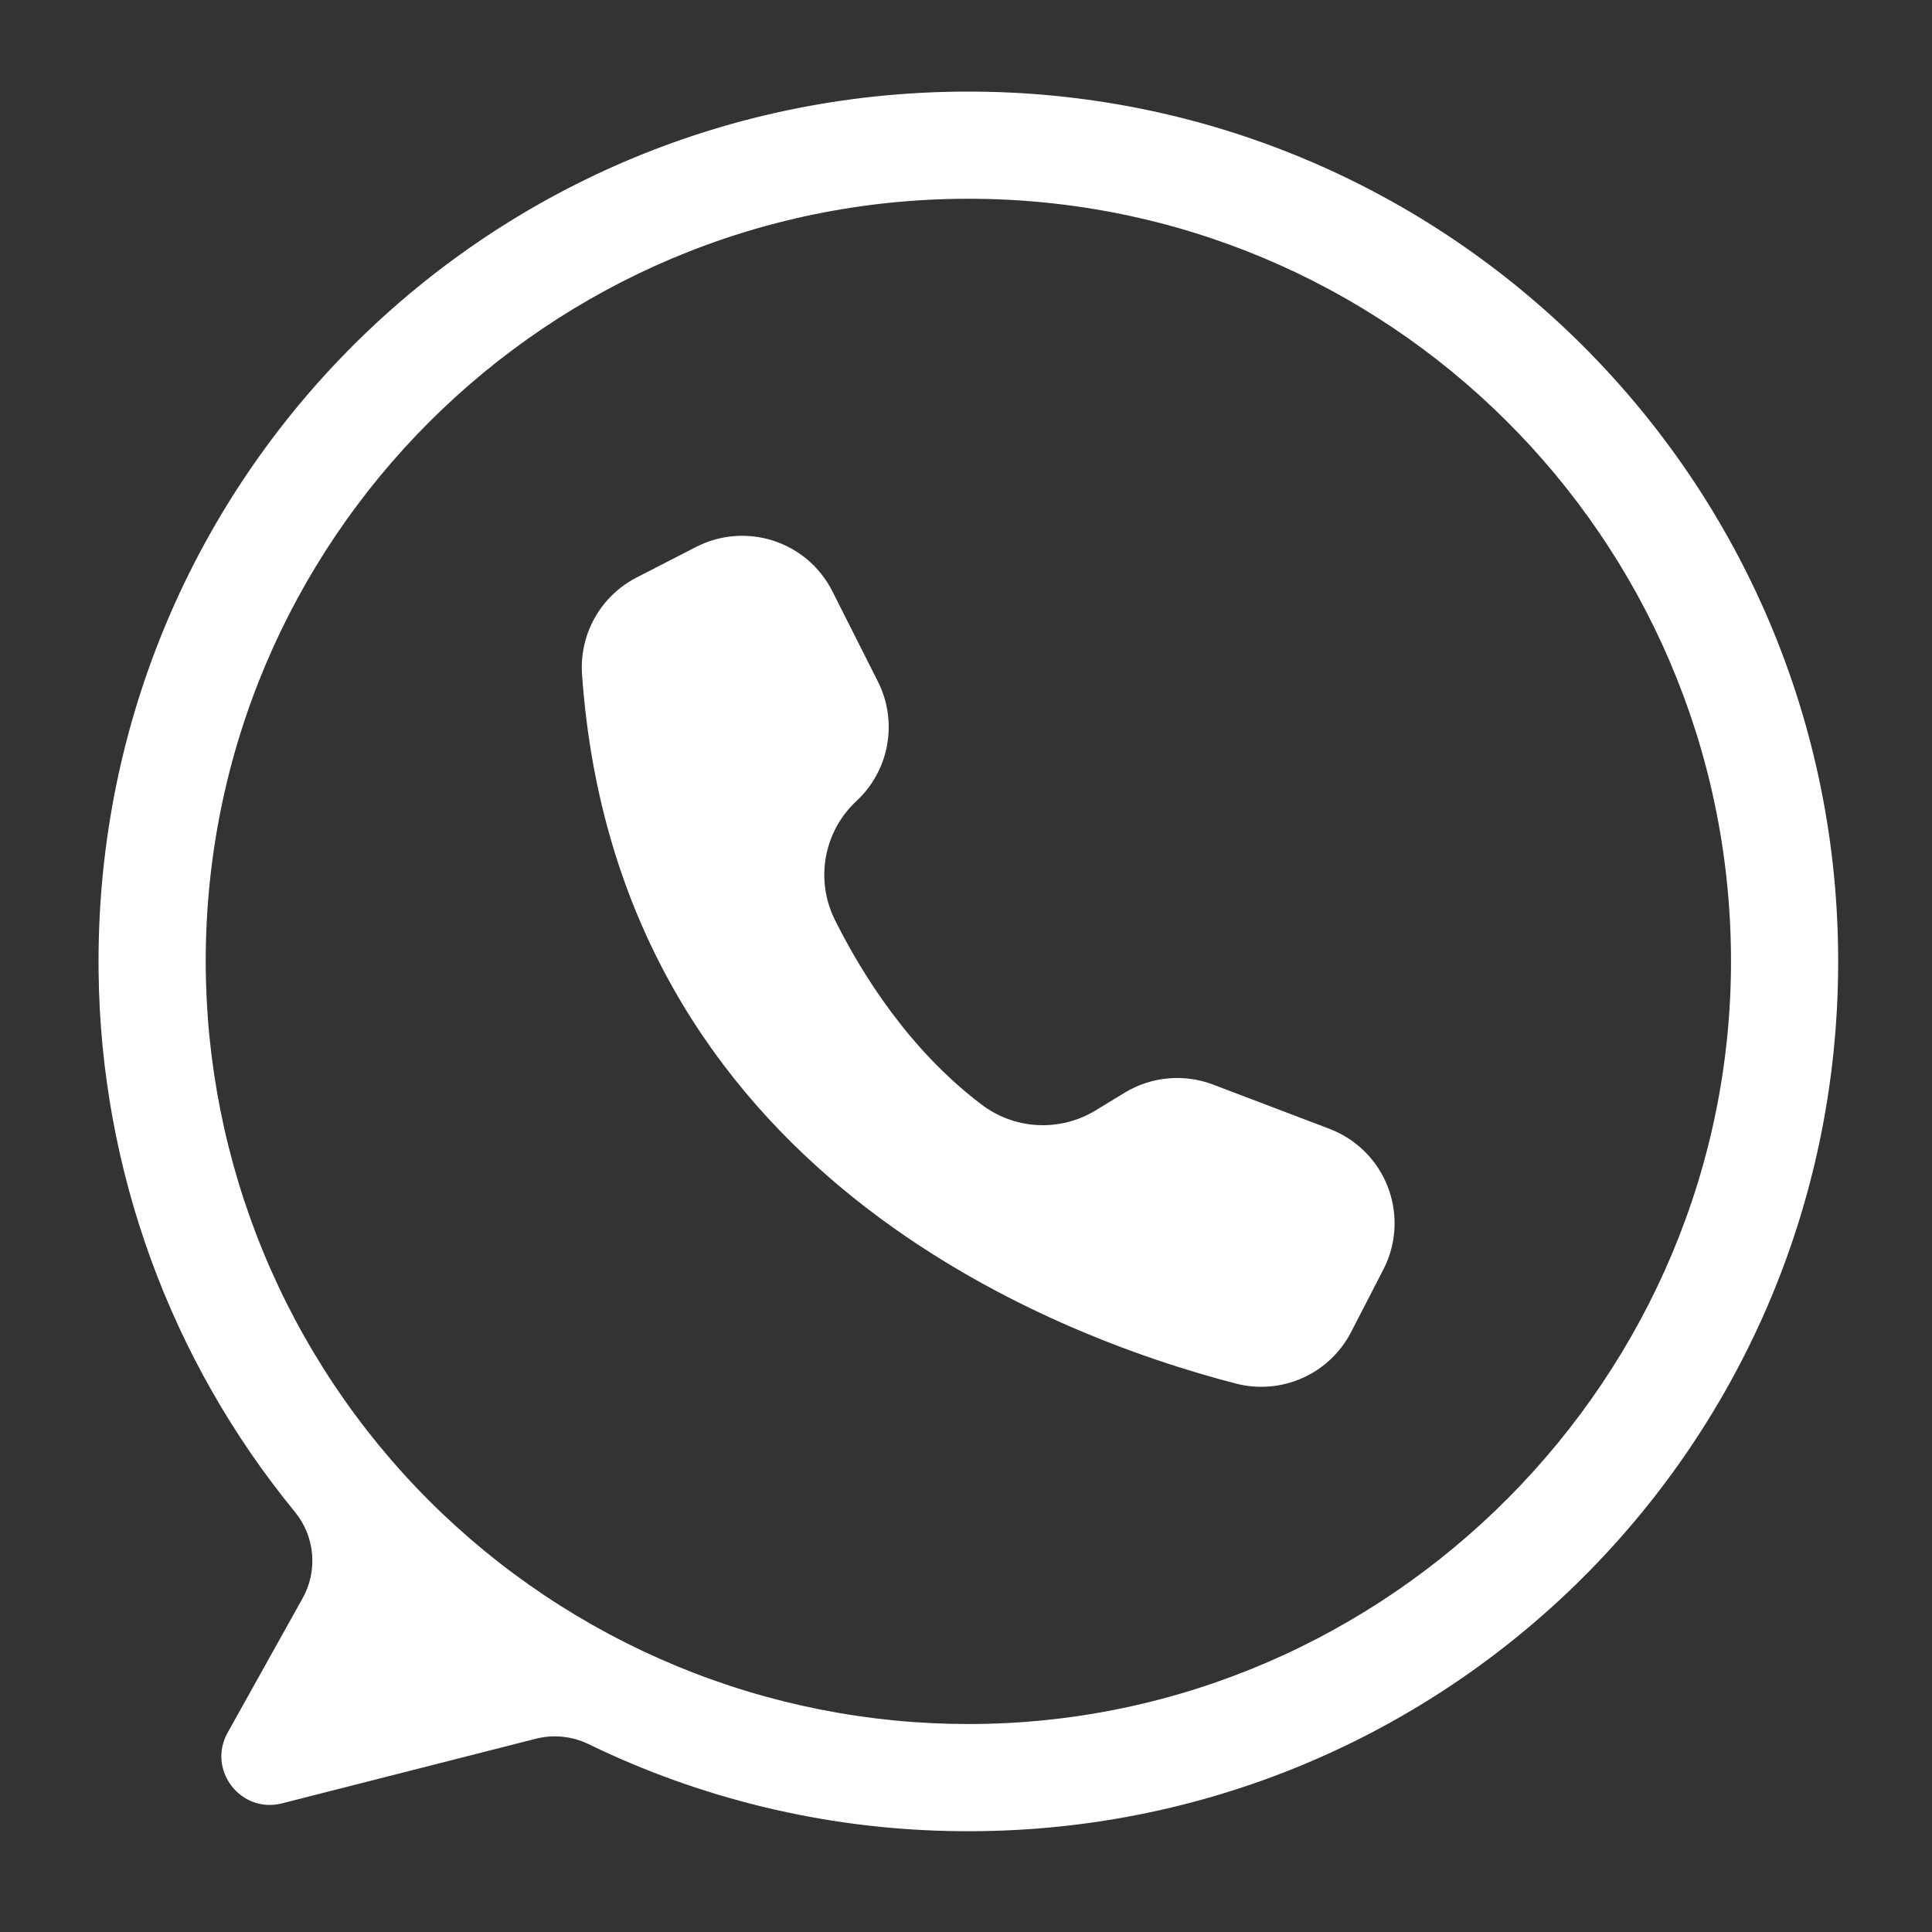
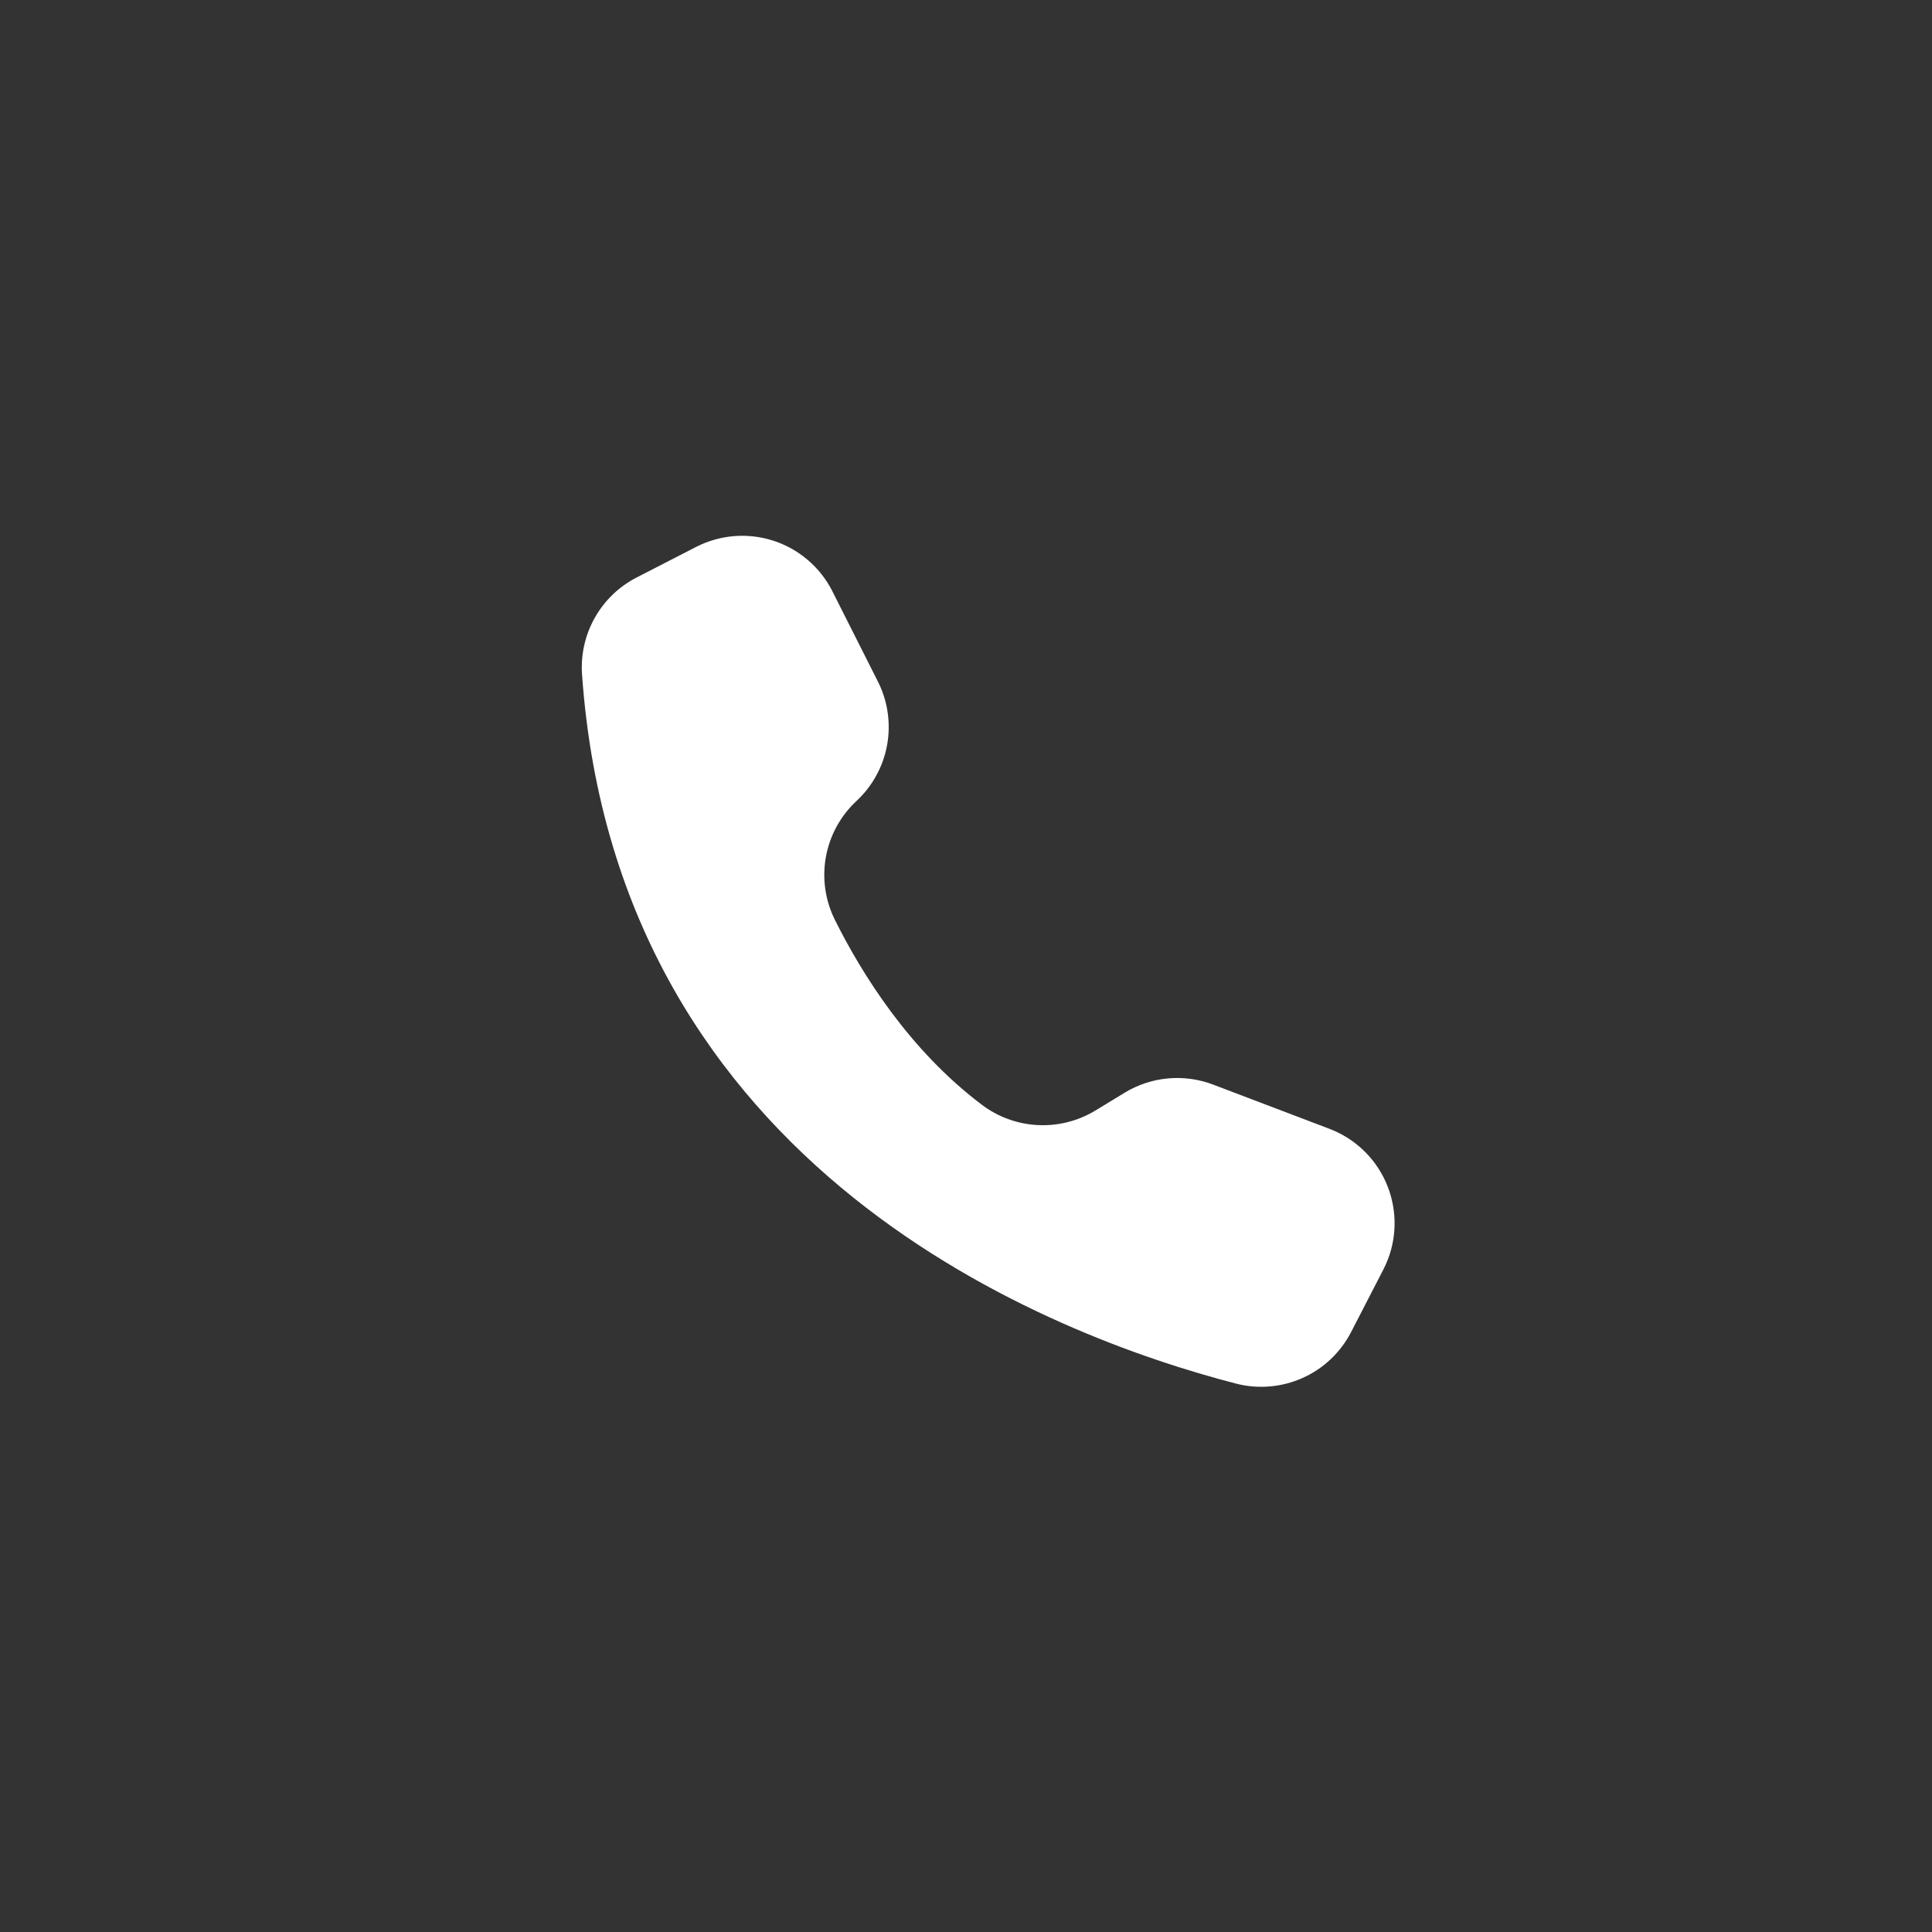
<svg xmlns="http://www.w3.org/2000/svg" version="1.0" preserveAspectRatio="xMidYMid meet" height="500" viewBox="0 0 375 375" zoomAndPan="magnify" width="500">
  <rect x="0" y="0" width="375" height="375" fill="#333333" stroke="none" />
  <defs>
    <clipPath id="00c95a6d77">
-       <path clip-rule="nonzero" d="M 19 17.465 L 356.891 17.465 L 356.891 356 L 19 356 Z M 19 17.465" />
-     </clipPath>
+       </clipPath>
  </defs>
  <g clip-path="url(#00c95a6d77)">
-     <path fill-rule="nonzero" fill-opacity="1" d="M 187.379 17.777 C 93.191 18.094 17.914 94.676 19.141 188.855 C 19.199 193.59 19.453 198.309 19.906 203.02 C 20.363 207.73 21.016 212.414 21.863 217.066 C 22.715 221.723 23.758 226.332 24.996 230.902 C 26.238 235.469 27.668 239.973 29.285 244.422 C 30.906 248.867 32.711 253.234 34.699 257.531 C 36.688 261.824 38.855 266.027 41.199 270.137 C 43.543 274.25 46.055 278.254 48.738 282.152 C 51.418 286.051 54.262 289.828 57.262 293.488 C 57.734 294.066 58.16 294.676 58.539 295.316 C 58.918 295.957 59.25 296.625 59.531 297.312 C 59.812 298.004 60.039 298.715 60.215 299.438 C 60.387 300.164 60.508 300.898 60.574 301.641 C 60.637 302.383 60.648 303.125 60.602 303.871 C 60.555 304.613 60.453 305.352 60.297 306.078 C 60.141 306.809 59.93 307.523 59.668 308.219 C 59.406 308.918 59.09 309.59 58.727 310.242 L 44.184 336.305 C 40.152 343.531 46.723 352.074 54.738 350.031 L 104 337.488 C 105.715 337.055 107.457 336.926 109.219 337.105 C 110.984 337.289 112.66 337.766 114.254 338.543 C 125.148 343.832 136.48 347.898 148.25 350.742 C 160.023 353.582 171.961 355.133 184.066 355.395 C 278.766 357.535 356.492 281.867 356.789 187.145 C 357.082 93.461 281.066 17.461 187.379 17.777 Z M 187.957 334.633 C 185.535 334.633 183.117 334.574 180.695 334.457 C 178.277 334.336 175.859 334.16 173.449 333.922 C 171.039 333.684 168.637 333.387 166.238 333.031 C 163.844 332.676 161.457 332.262 159.082 331.789 C 156.703 331.316 154.34 330.785 151.992 330.199 C 149.641 329.609 147.309 328.965 144.988 328.262 C 142.672 327.559 140.371 326.797 138.09 325.98 C 135.809 325.164 133.551 324.293 131.312 323.367 C 129.074 322.438 126.859 321.457 124.668 320.422 C 122.48 319.387 120.316 318.297 118.18 317.156 C 116.043 316.012 113.938 314.82 111.859 313.574 C 109.781 312.328 107.734 311.035 105.719 309.688 C 103.707 308.34 101.727 306.945 99.777 305.504 C 97.832 304.062 95.926 302.57 94.051 301.035 C 92.18 299.496 90.344 297.914 88.551 296.289 C 86.754 294.66 85 292.992 83.289 291.277 C 81.574 289.566 79.906 287.812 78.277 286.016 C 76.652 284.223 75.07 282.387 73.531 280.516 C 71.996 278.641 70.504 276.734 69.062 274.785 C 67.617 272.84 66.227 270.859 64.879 268.848 C 63.531 266.832 62.238 264.785 60.992 262.707 C 59.746 260.629 58.551 258.523 57.41 256.387 C 56.27 254.25 55.18 252.086 54.145 249.898 C 53.109 247.707 52.125 245.492 51.199 243.254 C 50.273 241.016 49.402 238.758 48.586 236.477 C 47.77 234.195 47.008 231.895 46.305 229.578 C 45.602 227.258 44.957 224.926 44.367 222.574 C 43.777 220.223 43.25 217.859 42.777 215.484 C 42.305 213.109 41.891 210.723 41.535 208.328 C 41.18 205.93 40.883 203.527 40.645 201.117 C 40.406 198.703 40.23 196.289 40.109 193.871 C 39.992 191.449 39.93 189.027 39.93 186.605 C 39.93 104.855 106.207 38.578 187.961 38.578 C 269.395 38.578 335.473 104.34 335.984 185.652 C 336.496 267.242 269.551 334.633 187.957 334.633 Z M 187.957 334.633" fill="#ffffff" />
-   </g>
+     </g>
  <path fill-rule="nonzero" fill-opacity="1" d="M 161.504 114.641 L 161.57 114.777 L 170.398 132.285 C 170.875 133.227 171.27 134.199 171.59 135.207 C 171.906 136.211 172.141 137.238 172.293 138.281 C 172.445 139.324 172.512 140.375 172.496 141.426 C 172.48 142.48 172.379 143.527 172.191 144.566 C 172.008 145.605 171.738 146.621 171.391 147.617 C 171.039 148.609 170.613 149.57 170.105 150.496 C 169.602 151.422 169.027 152.305 168.379 153.137 C 167.734 153.969 167.023 154.746 166.25 155.465 C 165.484 156.176 164.777 156.945 164.133 157.773 C 163.488 158.602 162.914 159.473 162.406 160.391 C 161.902 161.312 161.477 162.266 161.125 163.254 C 160.773 164.242 160.504 165.25 160.312 166.281 C 160.125 167.312 160.02 168.352 160 169.402 C 159.977 170.449 160.039 171.492 160.184 172.531 C 160.332 173.57 160.559 174.59 160.867 175.59 C 161.18 176.594 161.566 177.562 162.031 178.504 C 167.332 189.145 176.516 203.812 190.527 214.398 C 191.309 214.992 192.129 215.523 192.988 215.992 C 193.848 216.465 194.738 216.867 195.66 217.203 C 196.582 217.543 197.52 217.809 198.48 218.004 C 199.441 218.199 200.414 218.324 201.391 218.375 C 202.371 218.426 203.348 218.406 204.324 218.309 C 205.301 218.215 206.262 218.047 207.215 217.809 C 208.164 217.57 209.094 217.262 209.996 216.883 C 210.902 216.504 211.773 216.062 212.613 215.555 L 218.297 212.094 C 219.574 211.316 220.918 210.695 222.336 210.227 C 223.754 209.758 225.203 209.457 226.691 209.32 C 228.176 209.184 229.66 209.215 231.141 209.418 C 232.617 209.617 234.055 209.984 235.449 210.512 L 258.051 219.105 C 258.648 219.336 259.238 219.59 259.812 219.879 C 260.387 220.164 260.949 220.477 261.492 220.816 C 262.035 221.16 262.562 221.527 263.07 221.918 C 263.578 222.312 264.066 222.727 264.535 223.168 C 265 223.609 265.445 224.07 265.867 224.555 C 266.289 225.039 266.684 225.543 267.059 226.066 C 267.43 226.59 267.777 227.129 268.094 227.688 C 268.414 228.242 268.707 228.816 268.969 229.402 C 269.23 229.988 269.465 230.586 269.668 231.191 C 269.875 231.801 270.047 232.418 270.191 233.047 C 270.336 233.672 270.449 234.301 270.531 234.938 C 270.613 235.578 270.66 236.215 270.68 236.859 C 270.699 237.5 270.688 238.141 270.645 238.781 C 270.598 239.422 270.523 240.059 270.418 240.691 C 270.309 241.324 270.172 241.953 270.004 242.57 C 269.836 243.191 269.637 243.801 269.41 244.402 C 269.145 245.09 268.844 245.766 268.504 246.422 L 262.242 258.562 C 261.738 259.543 261.152 260.473 260.484 261.355 C 259.82 262.238 259.086 263.062 258.285 263.82 C 257.48 264.578 256.621 265.266 255.703 265.879 C 254.781 266.492 253.816 267.023 252.809 267.473 C 251.801 267.922 250.762 268.285 249.691 268.559 C 248.621 268.836 247.535 269.02 246.434 269.109 C 245.332 269.199 244.23 269.199 243.129 269.105 C 242.031 269.012 240.945 268.824 239.875 268.547 C 204.383 259.363 119.789 227.441 112.973 130.918 C 112.906 129.965 112.906 129.012 112.98 128.062 C 113.051 127.109 113.191 126.168 113.402 125.234 C 113.609 124.301 113.887 123.391 114.227 122.5 C 114.57 121.609 114.977 120.746 115.445 119.914 C 115.914 119.082 116.441 118.285 117.023 117.531 C 117.609 116.777 118.246 116.066 118.934 115.402 C 119.621 114.742 120.352 114.133 121.129 113.578 C 121.906 113.02 122.719 112.523 123.57 112.09 L 135.094 106.168 C 135.668 105.875 136.25 105.609 136.848 105.371 C 137.445 105.137 138.055 104.93 138.672 104.754 C 139.289 104.574 139.914 104.43 140.543 104.316 C 141.176 104.199 141.812 104.117 142.453 104.062 C 143.094 104.012 143.734 103.988 144.375 104 C 145.02 104.008 145.656 104.051 146.297 104.125 C 146.934 104.195 147.566 104.301 148.195 104.438 C 148.824 104.57 149.441 104.738 150.055 104.934 C 150.664 105.129 151.266 105.355 151.855 105.609 C 152.445 105.867 153.02 106.148 153.582 106.461 C 154.145 106.773 154.688 107.113 155.215 107.477 C 155.746 107.844 156.254 108.234 156.742 108.648 C 157.234 109.062 157.703 109.5 158.148 109.965 C 158.594 110.426 159.02 110.906 159.418 111.41 C 159.816 111.914 160.191 112.434 160.539 112.973 C 160.887 113.512 161.207 114.07 161.504 114.641 Z M 161.504 114.641" fill="#ffffff" />
</svg>